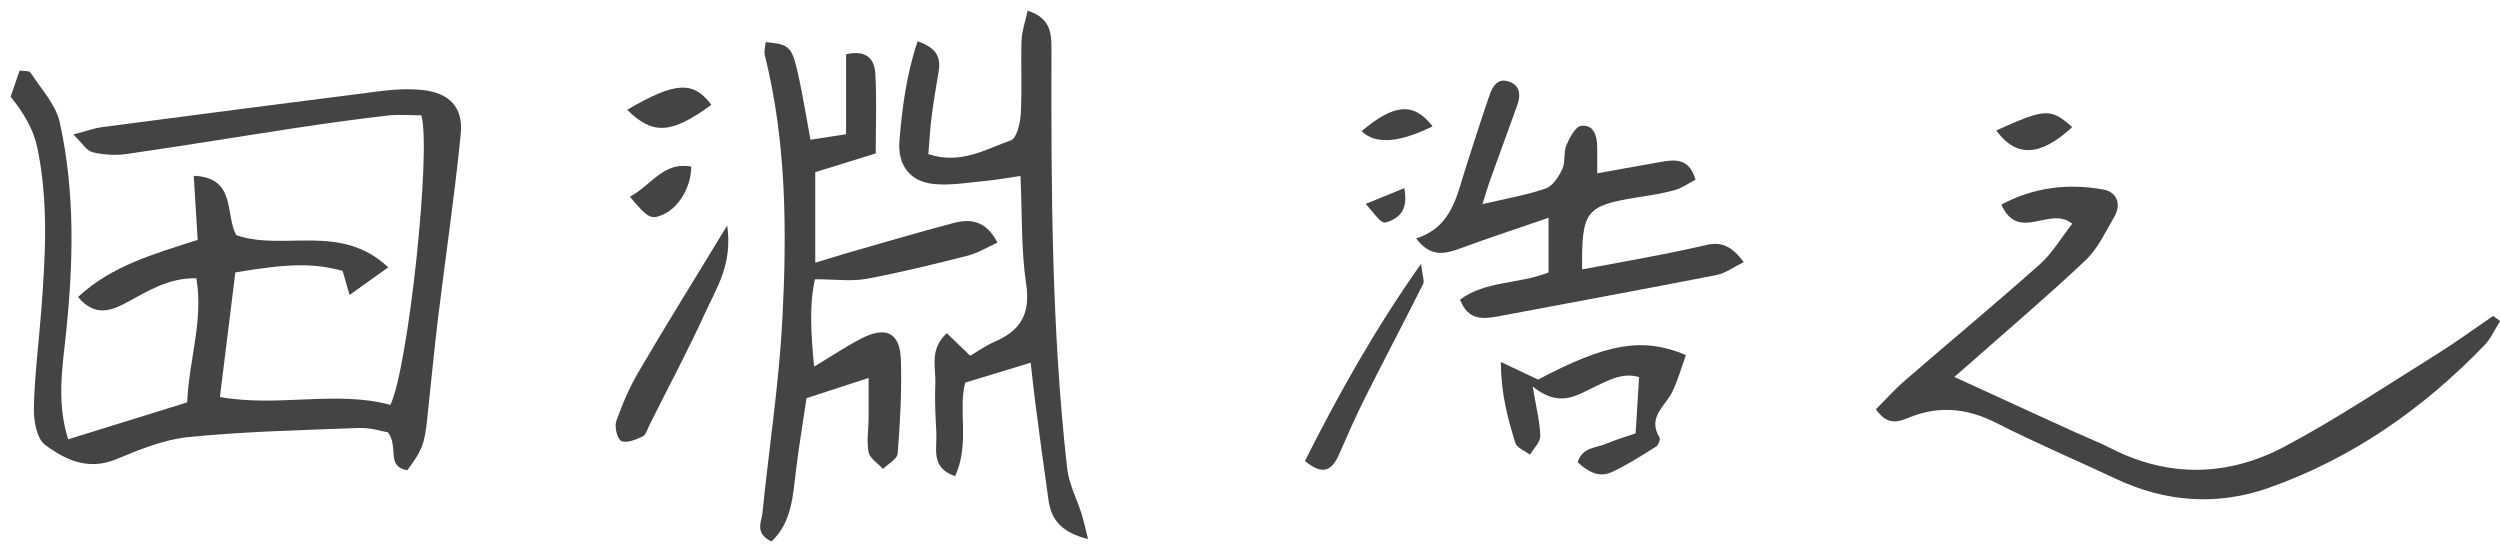
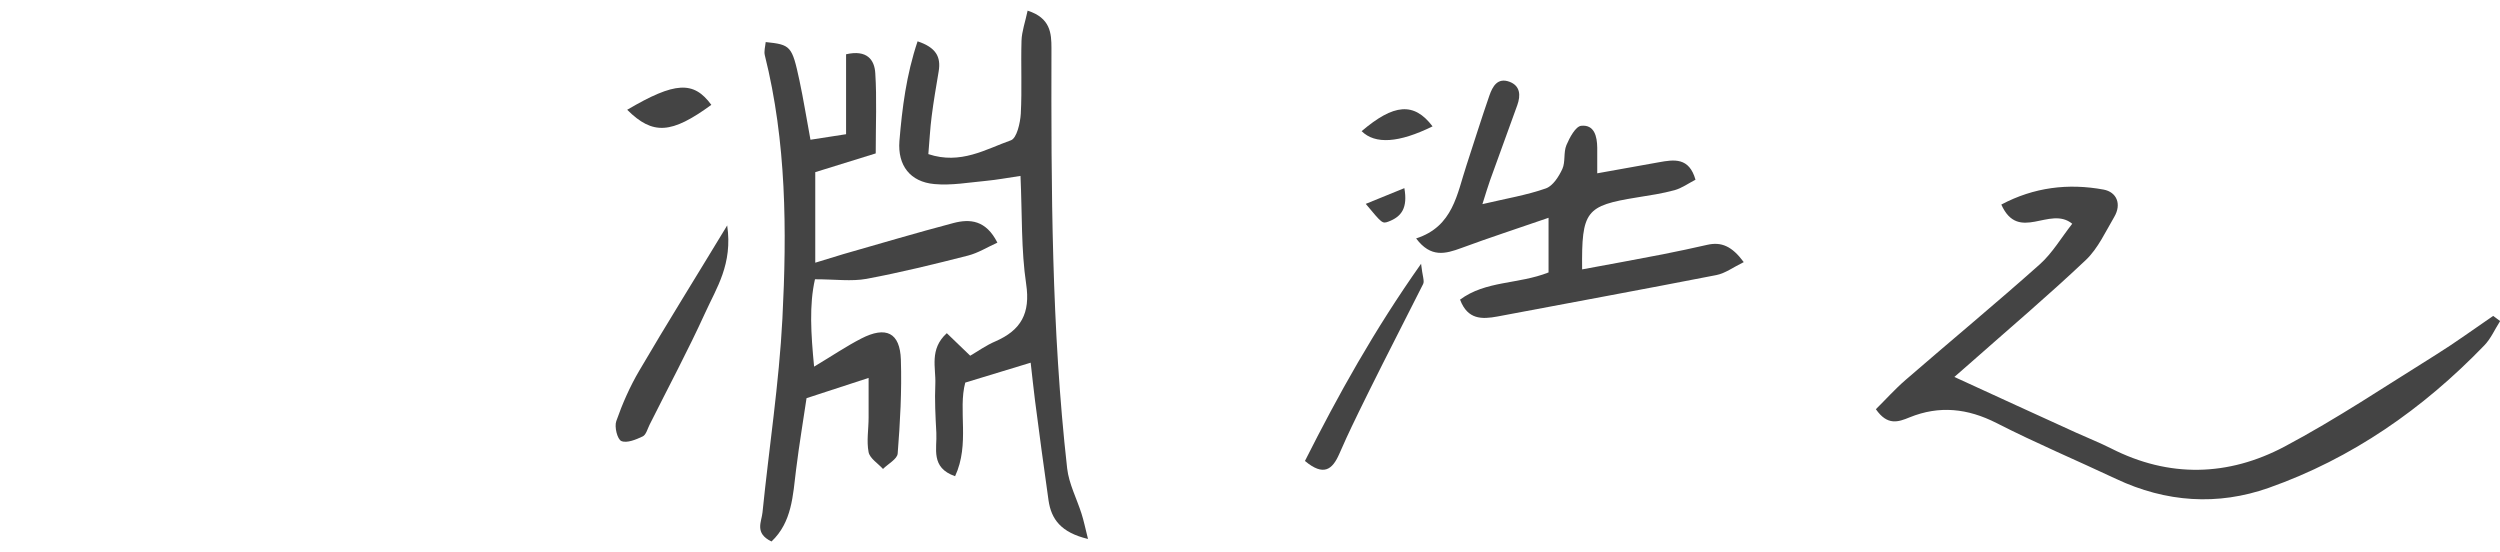
<svg xmlns="http://www.w3.org/2000/svg" width="172" height="38" viewBox="0 0 172 38" fill="none">
  <g clip-path="url(#clip0_254_1161)">
-     <path d="M5.08 9.244C5.96 9.014 6.46 8.824 6.97 8.754C13.38 7.914 19.79 7.074 26.21 6.264C27.15 6.144 28.13 6.094 29.07 6.194C30.9 6.384 31.88 7.374 31.7 9.204C31.29 13.403 30.66 17.584 30.15 21.784C29.86 24.163 29.64 26.544 29.38 28.924C29.2 30.593 29.02 31.014 28.02 32.353C26.54 32.114 27.45 30.733 26.69 29.744C26.22 29.663 25.46 29.413 24.72 29.444C20.81 29.593 16.89 29.683 13.01 30.064C11.3 30.233 9.61 30.924 8 31.593C6.08 32.394 4.49 31.643 3.1 30.604C2.51 30.163 2.31 28.904 2.33 28.034C2.38 25.803 2.67 23.573 2.84 21.343C3.13 17.593 3.34 13.834 2.56 10.123C2.3 8.894 1.62 7.754 0.73 6.654C0.93 6.064 1.14 5.474 1.35 4.854C1.67 4.904 2.02 4.854 2.1 4.994C2.82 6.114 3.84 7.184 4.11 8.414C5.17 13.204 5.05 18.073 4.54 22.944C4.3 25.284 3.88 27.643 4.69 30.224C7.45 29.363 10.08 28.553 12.88 27.683C12.98 24.823 14.01 22.073 13.51 19.143C11.58 19.113 10.16 20.034 8.69 20.823C7.6 21.413 6.49 21.784 5.37 20.433C7.7 18.264 10.6 17.474 13.6 16.503C13.51 15.073 13.43 13.684 13.33 12.094C16.26 12.213 15.47 14.694 16.25 16.174C19.48 17.314 23.44 15.293 26.71 18.393C25.76 19.073 25 19.623 24.05 20.294C23.81 19.483 23.69 19.053 23.57 18.634C21.6 18.104 19.9 18.113 16.19 18.744C15.86 21.433 15.51 24.233 15.13 27.314C19.14 28.034 23.11 26.843 26.86 27.854C28.1 25.264 29.68 10.354 28.99 7.934C28.27 7.934 27.48 7.864 26.71 7.944C24.65 8.184 22.59 8.464 20.54 8.774C16.6 9.374 12.66 10.024 8.72 10.594C7.95 10.704 7.12 10.653 6.37 10.473C5.95 10.373 5.65 9.834 5.05 9.254L5.08 9.244Z" fill="#444444" />
    <path d="M59.78 25.994C58.21 26.504 57.07 26.874 55.49 27.394C55.29 28.764 54.99 30.534 54.77 32.314C54.55 34.094 54.49 35.924 53.08 37.254C51.89 36.684 52.4 35.894 52.46 35.254C52.91 30.804 53.6 26.374 53.83 21.914C54.14 15.844 54.11 9.764 52.62 3.804C52.55 3.524 52.65 3.204 52.68 2.894C54.4 3.074 54.49 3.154 55 5.524C55.28 6.834 55.49 8.164 55.76 9.614C56.6 9.484 57.28 9.384 58.21 9.234V3.734C59.65 3.404 60.17 4.114 60.22 5.044C60.33 6.784 60.25 8.534 60.25 10.554C58.93 10.964 57.6 11.374 56.09 11.844V18.074C56.89 17.834 57.45 17.654 58.02 17.484C60.54 16.764 63.06 16.014 65.6 15.344C66.74 15.044 67.84 15.144 68.62 16.694C67.93 17.004 67.3 17.404 66.6 17.584C64.29 18.174 61.97 18.744 59.62 19.184C58.58 19.374 57.48 19.214 56.07 19.214C55.67 20.974 55.79 22.944 56.01 25.224C57.25 24.484 58.22 23.824 59.25 23.294C60.96 22.414 61.92 22.884 61.98 24.744C62.05 26.894 61.93 29.054 61.76 31.204C61.73 31.584 61.1 31.914 60.75 32.264C60.41 31.884 59.85 31.544 59.76 31.114C59.61 30.344 59.76 29.524 59.76 28.734C59.76 27.874 59.76 27.014 59.76 25.994H59.78Z" fill="#444444" />
    <path d="M172 22.104C171.64 22.664 171.37 23.304 170.91 23.774C166.7 28.134 161.81 31.544 156.09 33.564C152.58 34.804 149.02 34.564 145.6 32.954C142.86 31.664 140.06 30.484 137.36 29.104C135.37 28.094 133.43 27.884 131.38 28.714C130.6 29.034 129.86 29.304 129.06 28.154C129.71 27.514 130.37 26.774 131.11 26.134C134.18 23.474 137.31 20.884 140.34 18.184C141.2 17.414 141.81 16.364 142.57 15.394C141.02 14.124 138.88 16.724 137.69 14.074C139.93 12.884 142.29 12.594 144.73 13.044C145.63 13.214 145.98 14.044 145.46 14.924C144.86 15.944 144.34 17.094 143.51 17.884C140.91 20.344 138.17 22.664 135.49 25.034C135.2 25.284 134.92 25.534 134.46 25.934C137.38 27.274 140.1 28.524 142.83 29.764C143.63 30.124 144.45 30.454 145.23 30.844C149.24 32.894 153.31 32.774 157.18 30.724C160.76 28.824 164.14 26.554 167.58 24.414C168.93 23.574 170.21 22.634 171.53 21.734C171.69 21.854 171.85 21.964 172 22.084V22.104Z" fill="#444444" />
    <path d="M74.86 37.083C72.98 36.633 72.33 35.713 72.14 34.433C71.81 32.143 71.51 29.853 71.21 27.563C71.1 26.723 71.02 25.873 70.91 24.953C69.3 25.443 67.94 25.853 66.41 26.323C65.9 28.223 66.74 30.543 65.71 32.763C64 32.173 64.48 30.853 64.42 29.773C64.36 28.653 64.3 27.533 64.35 26.423C64.4 25.303 63.92 24.033 65.14 22.923C65.67 23.433 66.15 23.893 66.75 24.473C67.27 24.173 67.85 23.753 68.49 23.483C70.25 22.713 70.9 21.553 70.6 19.543C70.25 17.193 70.33 14.783 70.21 12.103C69.33 12.233 68.58 12.373 67.84 12.443C66.65 12.553 65.45 12.773 64.28 12.663C62.62 12.513 61.75 11.383 61.88 9.703C62.07 7.433 62.35 5.163 63.13 2.843C64.39 3.263 64.75 3.903 64.58 4.913C64.41 5.933 64.23 6.963 64.1 7.993C63.99 8.833 63.95 9.693 63.87 10.603C66.1 11.343 67.82 10.263 69.55 9.653C69.95 9.513 70.19 8.473 70.23 7.833C70.32 6.163 70.23 4.483 70.28 2.803C70.3 2.153 70.54 1.503 70.7 0.733C72.27 1.233 72.34 2.283 72.34 3.313C72.32 12.963 72.34 22.613 73.42 32.223C73.54 33.283 74.08 34.303 74.41 35.343C74.56 35.813 74.66 36.303 74.86 37.103V37.083Z" fill="#444444" />
    <path d="M100.44 20.624C102.22 19.294 104.44 19.574 106.54 18.744V14.984C104.4 15.724 102.46 16.354 100.54 17.064C99.45 17.464 98.44 17.754 97.43 16.404C99.98 15.584 100.24 13.344 100.9 11.354C101.42 9.764 101.92 8.164 102.47 6.574C102.69 5.944 103.03 5.324 103.85 5.624C104.6 5.904 104.63 6.564 104.39 7.234C103.77 8.954 103.14 10.674 102.52 12.394C102.37 12.814 102.24 13.254 101.99 14.044C103.65 13.654 105.04 13.424 106.35 12.964C106.84 12.794 107.25 12.144 107.49 11.624C107.71 11.144 107.56 10.484 107.77 9.984C107.99 9.464 108.4 8.694 108.79 8.654C109.69 8.564 109.88 9.384 109.89 10.154C109.89 10.624 109.89 11.094 109.89 11.924C111.4 11.654 112.77 11.414 114.13 11.164C115.18 10.974 116.21 10.814 116.65 12.364C116.15 12.624 115.71 12.944 115.21 13.084C114.37 13.314 113.49 13.444 112.62 13.584C109.1 14.154 108.81 14.504 108.85 18.534C110.73 18.184 112.57 17.854 114.41 17.494C115.43 17.294 116.44 17.074 117.46 16.844C118.43 16.624 119.16 16.934 119.97 18.034C119.25 18.384 118.7 18.804 118.09 18.924C113.08 19.904 108.05 20.824 103.03 21.774C101.95 21.974 100.98 21.994 100.46 20.634L100.44 20.624Z" fill="#444444" />
-     <path d="M103.28 24.914C104.38 25.434 105.1 25.774 105.82 26.114C110.56 23.614 113 23.174 115.99 24.424C115.69 25.254 115.45 26.144 115.05 26.964C114.56 27.964 113.32 28.714 114.18 30.104C114.25 30.224 114.1 30.634 113.94 30.724C112.95 31.344 111.96 31.984 110.9 32.474C109.99 32.904 109.24 32.434 108.54 31.804C108.87 30.764 109.79 30.824 110.47 30.544C111.2 30.234 111.96 30.014 112.53 29.814C112.61 28.464 112.69 27.274 112.77 25.944C111.62 25.604 110.64 26.174 109.67 26.634C108.44 27.214 107.29 28.074 105.45 26.594C105.72 28.204 105.96 29.104 105.97 30.014C105.97 30.434 105.51 30.864 105.26 31.284C104.91 31.014 104.36 30.814 104.25 30.464C103.75 28.814 103.27 27.154 103.26 24.914H103.28Z" fill="#444444" />
    <path d="M50.03 15.504C50.42 18.174 49.29 19.814 48.52 21.514C47.33 24.124 45.97 26.664 44.69 29.224C44.55 29.504 44.45 29.914 44.22 30.024C43.76 30.244 43.13 30.504 42.75 30.344C42.47 30.224 42.26 29.364 42.4 28.974C42.82 27.774 43.34 26.594 43.98 25.504C45.86 22.294 47.83 19.144 50.04 15.494L50.03 15.504Z" fill="#444444" />
-     <path d="M97.77 18.144C97.86 18.994 98.02 19.334 97.91 19.544C96.6 22.154 95.23 24.744 93.92 27.354C93.28 28.624 92.71 29.934 92.14 31.234C91.67 32.304 91.07 32.794 89.78 31.714C92.07 27.174 94.53 22.734 97.78 18.134L97.77 18.144Z" fill="#444444" />
+     <path d="M97.77 18.144C97.86 18.994 98.02 19.334 97.91 19.544C93.28 28.624 92.71 29.934 92.14 31.234C91.67 32.304 91.07 32.794 89.78 31.714C92.07 27.174 94.53 22.734 97.78 18.134L97.77 18.144Z" fill="#444444" />
    <path d="M43.15 7.553C46.45 5.613 47.72 5.553 48.94 7.213C46.2 9.213 44.92 9.313 43.15 7.553Z" fill="#444444" />
-     <path d="M43.34 13.534C44.82 12.723 45.68 11.094 47.56 11.463C47.54 12.954 46.65 14.364 45.5 14.813C44.78 15.104 44.52 14.963 43.34 13.534Z" fill="#444444" />
-     <path d="M137.34 8.973C140.76 7.443 141.07 7.433 142.57 8.743C140.41 10.753 138.71 10.873 137.34 8.973Z" fill="#444444" />
    <path d="M98.56 8.694C96.24 9.834 94.614 9.944 93.68 9.024C95.89 7.144 97.28 7.004 98.56 8.694Z" fill="#444444" />
    <path d="M93.97 14.024C94.96 13.614 95.69 13.324 96.62 12.944C96.86 14.304 96.43 14.904 95.53 15.244C95.1 15.404 95.09 15.374 93.97 14.034V14.024Z" fill="#444444" />
  </g>
  <defs>
    <clipPath id="clip0_254_1161">
      <rect width="172" height="38" fill="white" />
    </clipPath>
  </defs>
</svg>